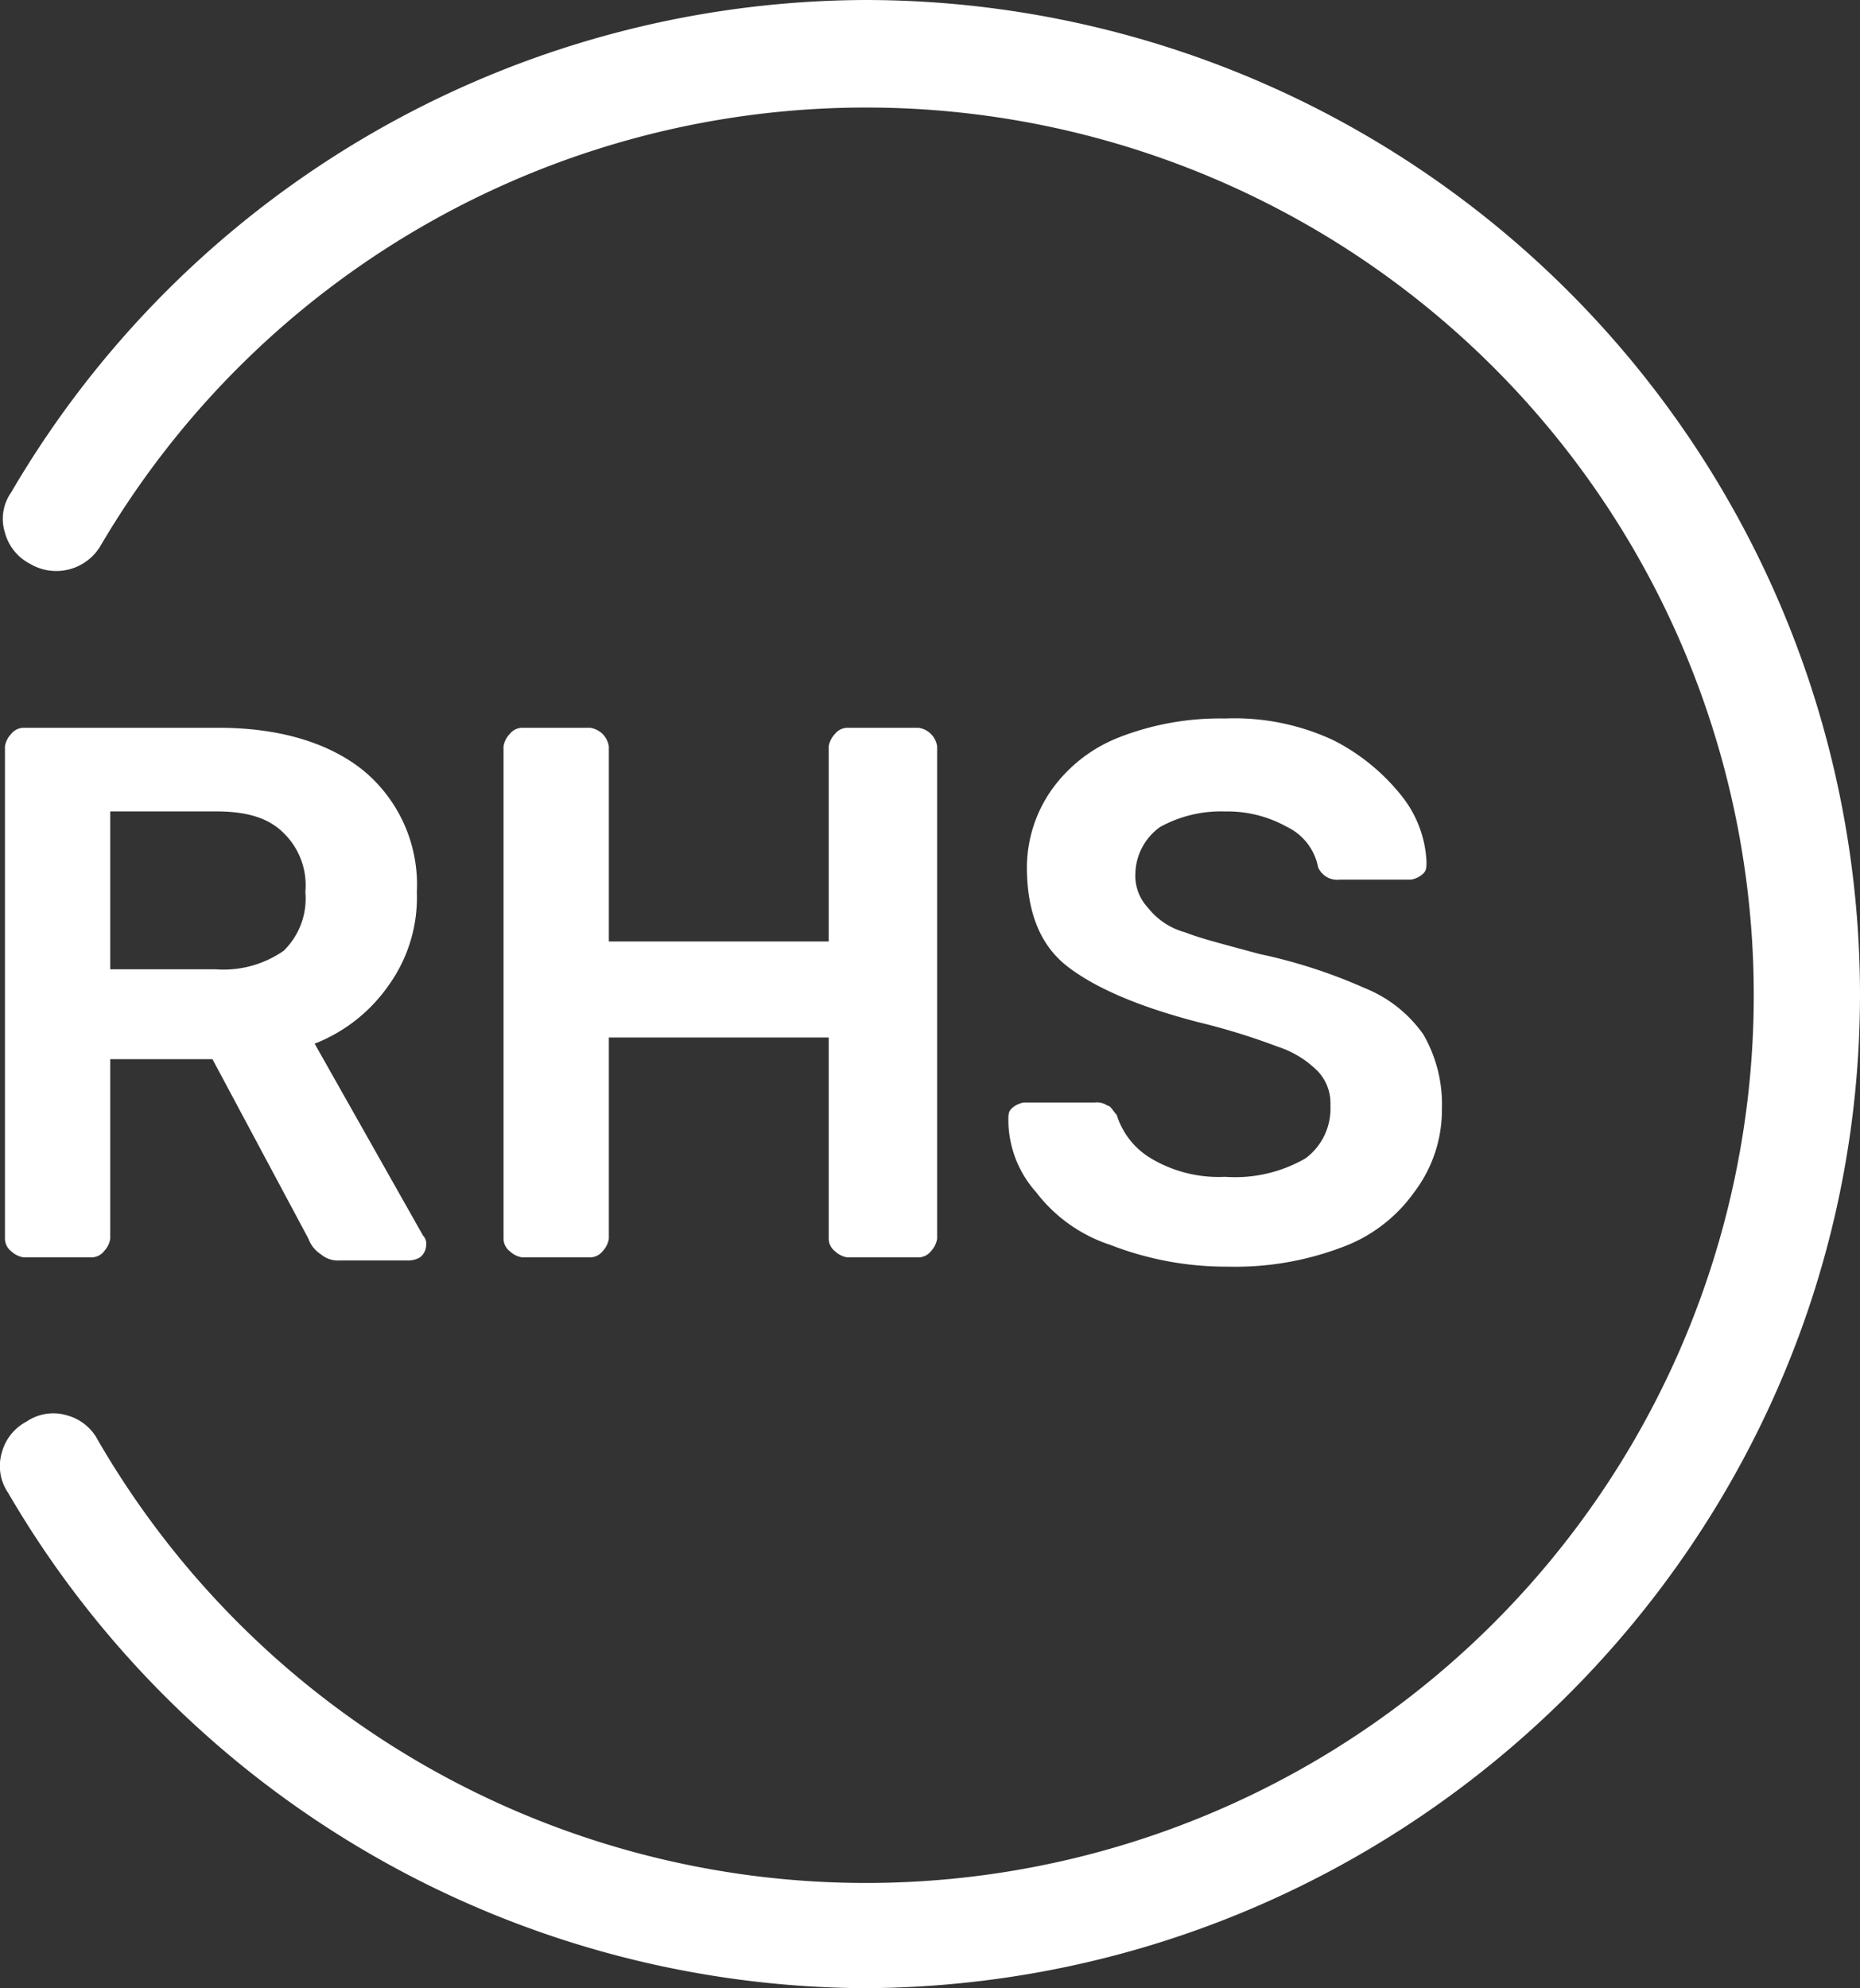
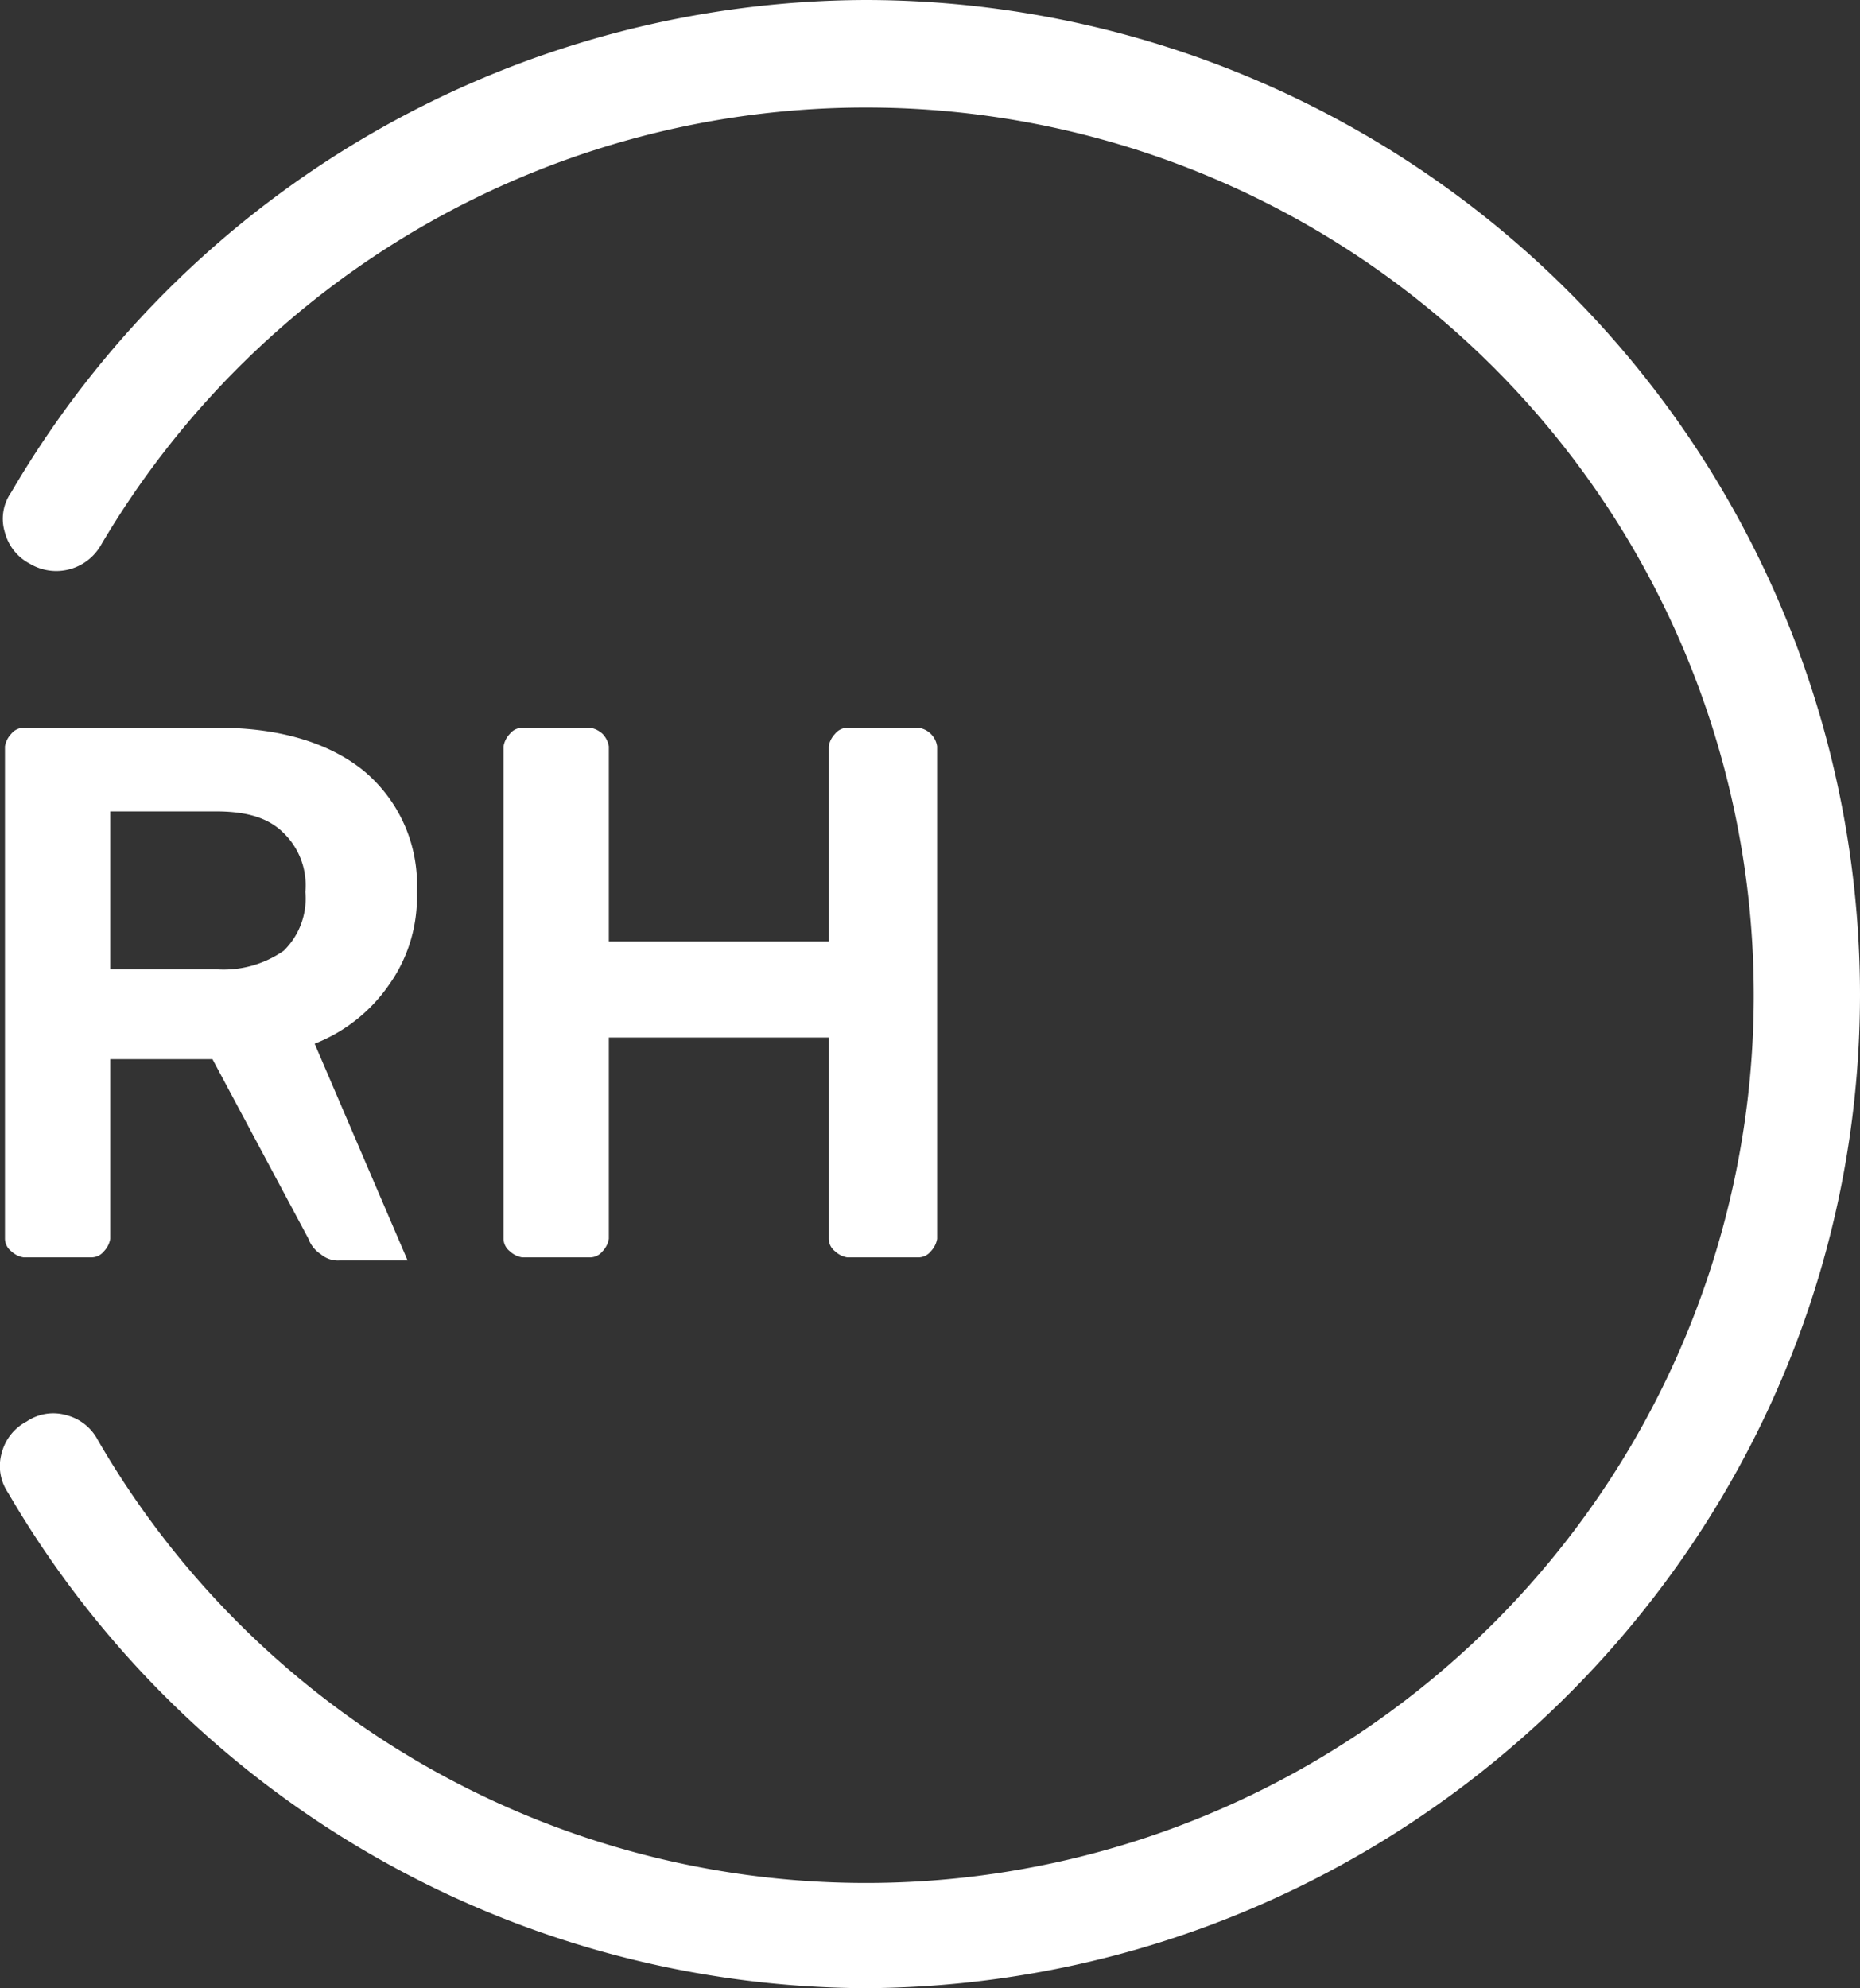
<svg xmlns="http://www.w3.org/2000/svg" viewBox="0 0 130.271 139.251">
  <rect x="0" y="0" width="130.271" height="139.251" fill="#333333" stroke="none" />
  <defs>
    <style>
      .cls-1 {
        fill: #fff;
      }
    </style>
  </defs>
  <g id="Group_1071" data-name="Group 1071" transform="translate(0.06)">
    <g id="Group_1070" data-name="Group 1070" transform="translate(-0.06)">
-       <path id="Path_3315" data-name="Path 3315" class="cls-1" d="M27,41.5A10.54,10.54,0,0,0,28.948,35a10.37,10.37,0,0,0-3.687-8.459C22.875,24.585,19.4,23.5,15.066,23.5H1.4a1.127,1.127,0,0,0-.868.434A1.644,1.644,0,0,0,.1,24.8V59.289a1.127,1.127,0,0,0,.434.868,1.644,1.644,0,0,0,.868.434H6.173a1.127,1.127,0,0,0,.868-.434,1.644,1.644,0,0,0,.434-.868V46.708h7.158l6.724,12.58a2.165,2.165,0,0,0,.868,1.085,1.834,1.834,0,0,0,1.3.434H28.3a1.64,1.64,0,0,0,.868-.217,1.127,1.127,0,0,0,.434-.868.8.8,0,0,0-.217-.651L21.79,45.624A11.344,11.344,0,0,0,27,41.5Zm-7.375-2.386a7.371,7.371,0,0,1-4.772,1.3H7.475V29.356h7.375c2.169,0,3.687.434,4.772,1.518A5.1,5.1,0,0,1,21.139,35,5.1,5.1,0,0,1,19.621,39.117Z" transform="translate(0.247 27.472)" />
+       <path id="Path_3315" data-name="Path 3315" class="cls-1" d="M27,41.5A10.54,10.54,0,0,0,28.948,35a10.37,10.37,0,0,0-3.687-8.459C22.875,24.585,19.4,23.5,15.066,23.5H1.4a1.127,1.127,0,0,0-.868.434A1.644,1.644,0,0,0,.1,24.8V59.289a1.127,1.127,0,0,0,.434.868,1.644,1.644,0,0,0,.868.434H6.173a1.127,1.127,0,0,0,.868-.434,1.644,1.644,0,0,0,.434-.868V46.708h7.158l6.724,12.58a2.165,2.165,0,0,0,.868,1.085,1.834,1.834,0,0,0,1.3.434H28.3L21.79,45.624A11.344,11.344,0,0,0,27,41.5Zm-7.375-2.386a7.371,7.371,0,0,1-4.772,1.3H7.475V29.356h7.375c2.169,0,3.687.434,4.772,1.518A5.1,5.1,0,0,1,21.139,35,5.1,5.1,0,0,1,19.621,39.117Z" transform="translate(0.247 27.472)" />
      <path id="Path_3316" data-name="Path 3316" class="cls-1" d="M23.141,23.934a1.644,1.644,0,0,0-.868-.434H17.5a1.127,1.127,0,0,0-.868.434,1.644,1.644,0,0,0-.434.868V59.289a1.127,1.127,0,0,0,.434.868,1.644,1.644,0,0,0,.868.434h4.772a1.127,1.127,0,0,0,.868-.434,1.644,1.644,0,0,0,.434-.868V45.19h15.4v14.1a1.127,1.127,0,0,0,.434.868,1.644,1.644,0,0,0,.868.434h4.989a1.127,1.127,0,0,0,.868-.434,1.644,1.644,0,0,0,.434-.868V24.8a1.534,1.534,0,0,0-1.3-1.3H40.276a1.127,1.127,0,0,0-.868.434,1.644,1.644,0,0,0-.434.868V38.466h-15.4V24.8A1.644,1.644,0,0,0,23.141,23.934Z" transform="translate(19.068 27.472)" />
-       <path id="Path_3317" data-name="Path 3317" class="cls-1" d="M53.323,54a9.843,9.843,0,0,1-5.639,1.3A9.251,9.251,0,0,1,42.477,54a5.4,5.4,0,0,1-2.386-3.037c-.217-.217-.434-.651-.651-.651a1.3,1.3,0,0,0-.868-.217H33.585a1.644,1.644,0,0,0-.868.434c-.217.217-.217.434-.217.868a7.642,7.642,0,0,0,1.952,4.989,10.746,10.746,0,0,0,5.206,3.687A22.356,22.356,0,0,0,47.9,61.592a21.015,21.015,0,0,0,7.808-1.3,10.731,10.731,0,0,0,5.206-3.9,9.517,9.517,0,0,0,1.952-5.856,9.758,9.758,0,0,0-1.3-5.206,9.206,9.206,0,0,0-4.121-3.254,36.851,36.851,0,0,0-7.375-2.386c-2.386-.651-4.121-1.085-5.206-1.518a4.956,4.956,0,0,1-2.6-1.735,3.262,3.262,0,0,1-.868-2.386,4.119,4.119,0,0,1,1.735-3.254,8.815,8.815,0,0,1,4.555-1.085,8.543,8.543,0,0,1,4.338,1.085,3.949,3.949,0,0,1,2.169,2.82,1.452,1.452,0,0,0,1.518.868H60.7a1.644,1.644,0,0,0,.868-.434c.217-.217.217-.434.217-.868a7.978,7.978,0,0,0-1.735-4.555,14.449,14.449,0,0,0-4.772-3.9A16.367,16.367,0,0,0,47.683,23.2a19.457,19.457,0,0,0-7.375,1.3,10.479,10.479,0,0,0-4.772,3.687A9.491,9.491,0,0,0,33.8,33.611c0,3.037.868,5.423,2.82,6.941s4.989,2.82,9.11,3.9a46.762,46.762,0,0,1,5.639,1.735,6.981,6.981,0,0,1,2.82,1.735,3.262,3.262,0,0,1,.868,2.386A4.339,4.339,0,0,1,53.323,54Z" transform="translate(38.123 27.121)" />
      <path id="Path_3318" data-name="Path 3318" class="cls-1" d="M60.585,0A69.58,69.58,0,0,0,.721,34.487a3.212,3.212,0,0,0-.434,2.82,3.446,3.446,0,0,0,1.735,2.169,3.605,3.605,0,0,0,4.989-1.3,62.173,62.173,0,1,1-.217,62.685,3.446,3.446,0,0,0-2.169-1.735,3.321,3.321,0,0,0-2.82.434A3.446,3.446,0,0,0,.07,101.727a3.321,3.321,0,0,0,.434,2.82,69.87,69.87,0,0,0,60.082,34.7c38.392-.217,69.625-31.451,69.625-69.625A69.7,69.7,0,0,0,60.585,0Z" transform="translate(0.06)" />
    </g>
  </g>
</svg>